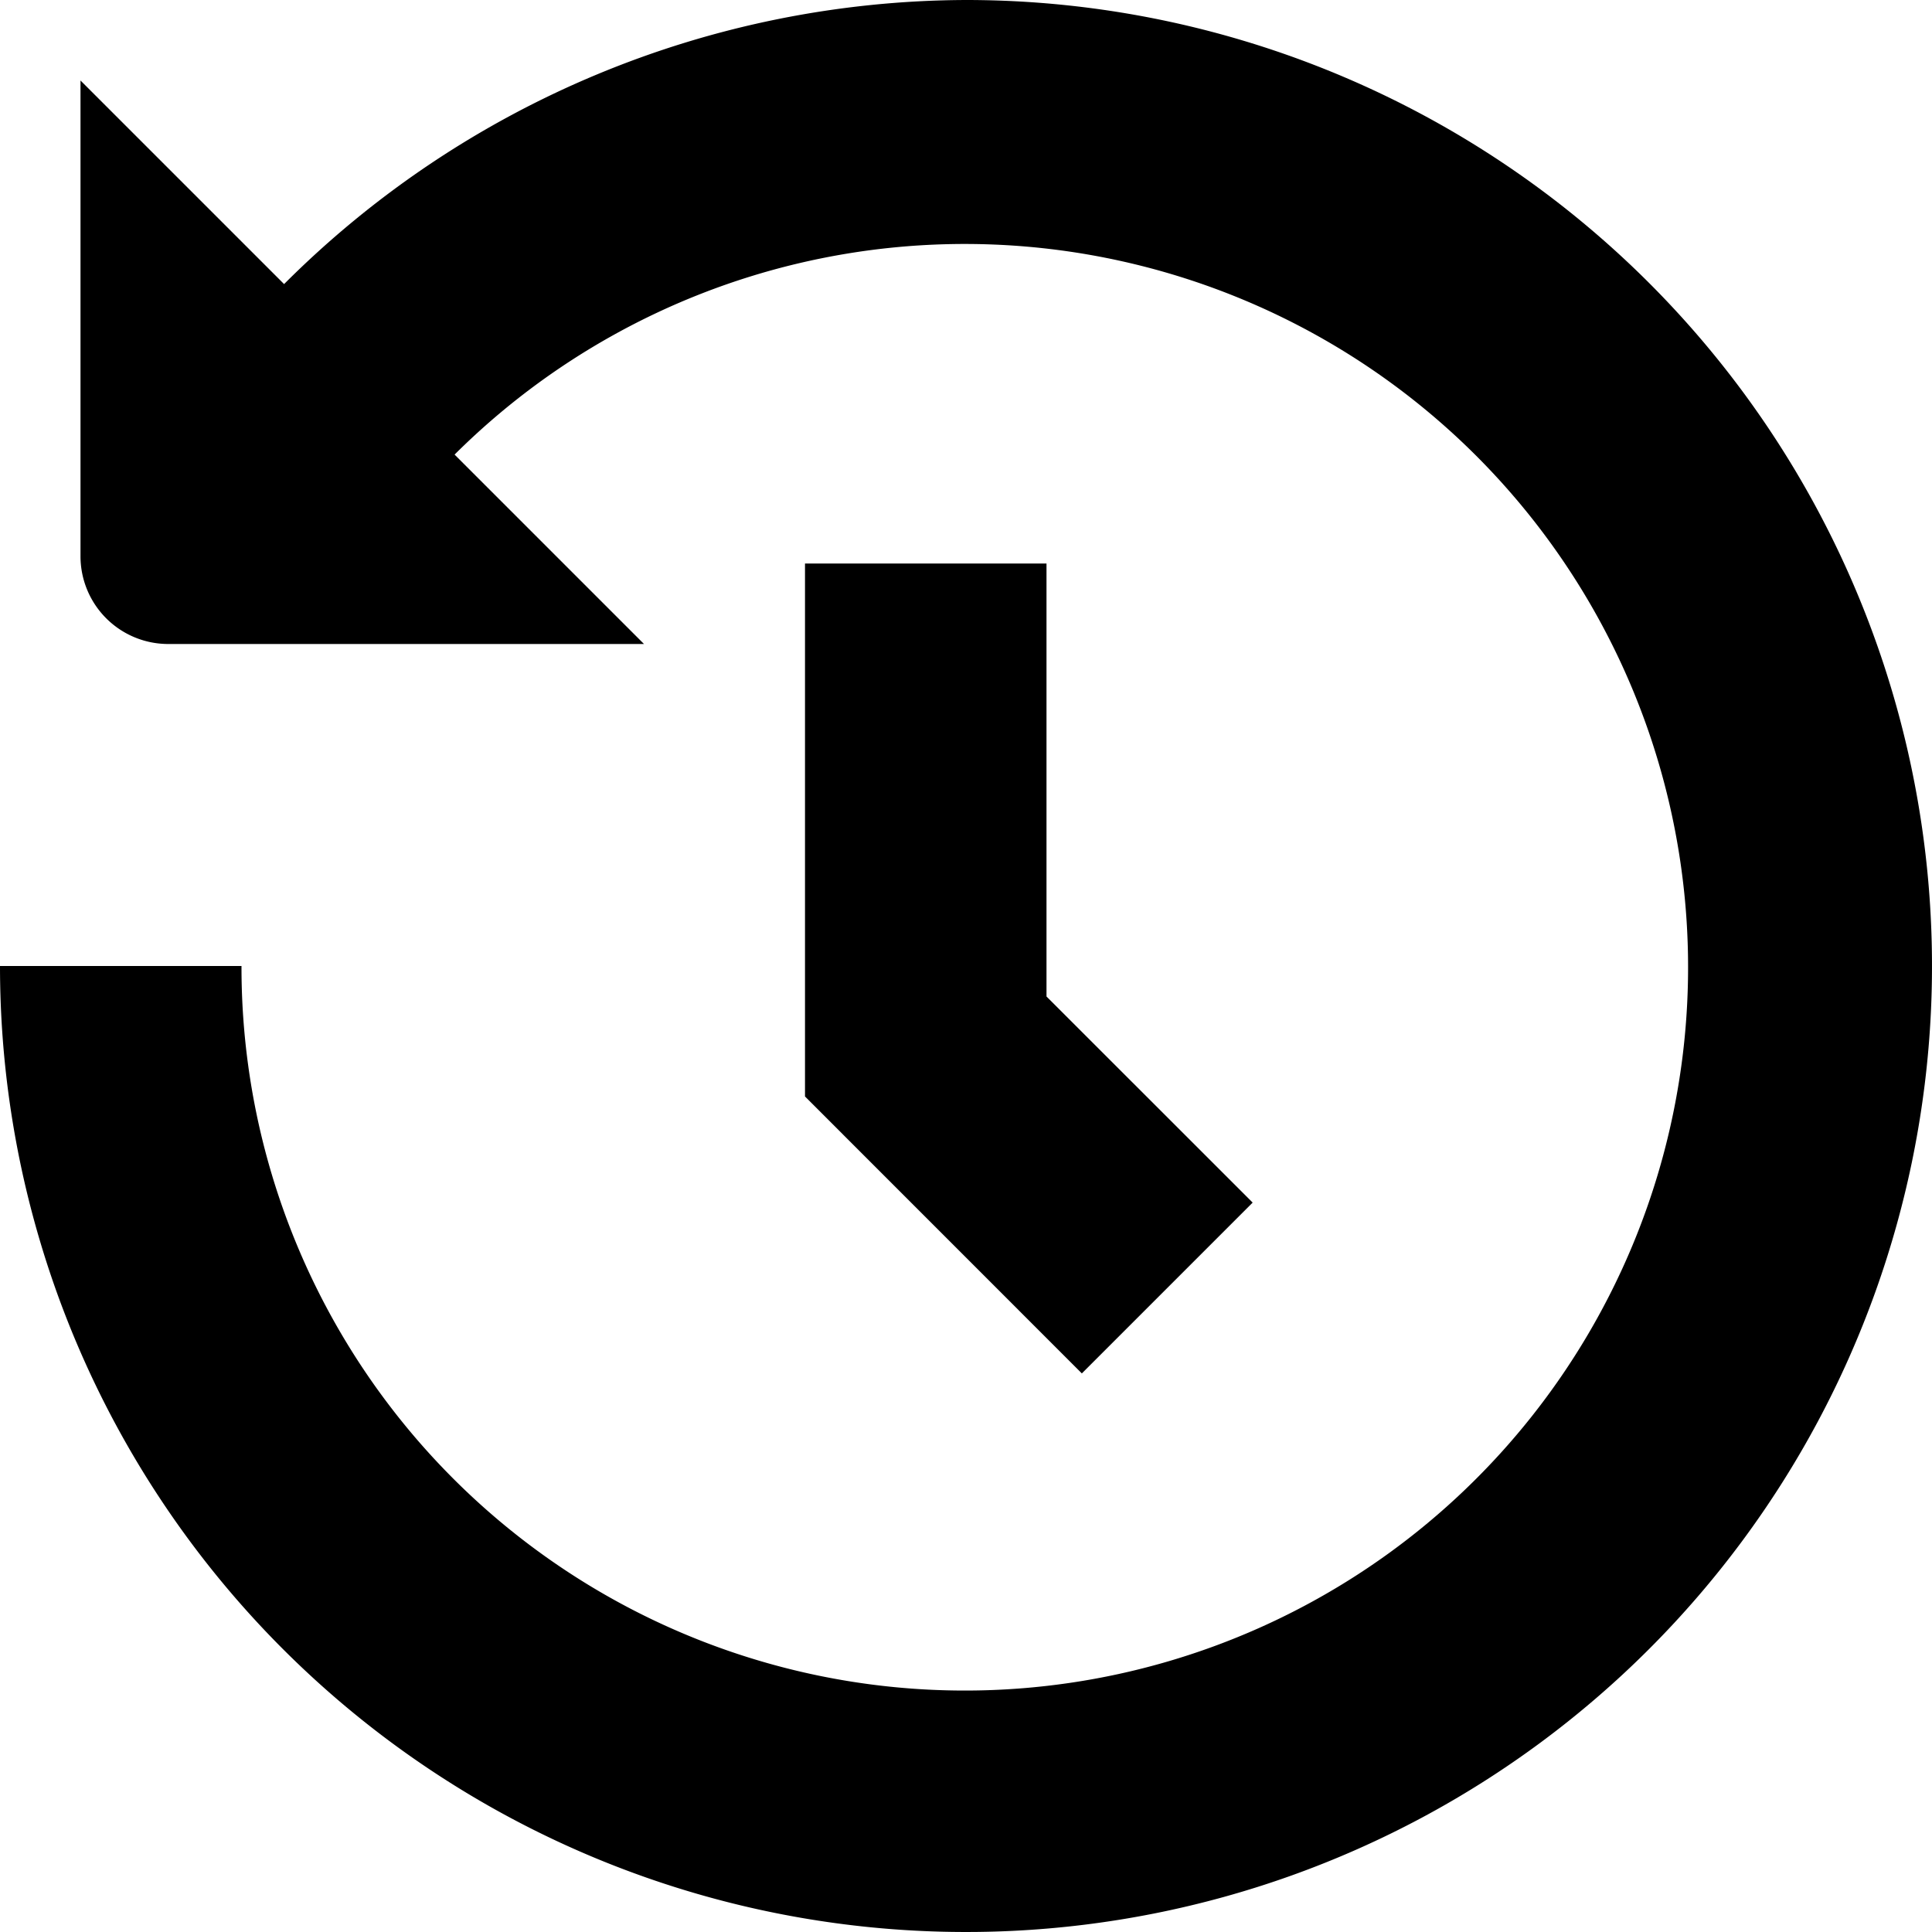
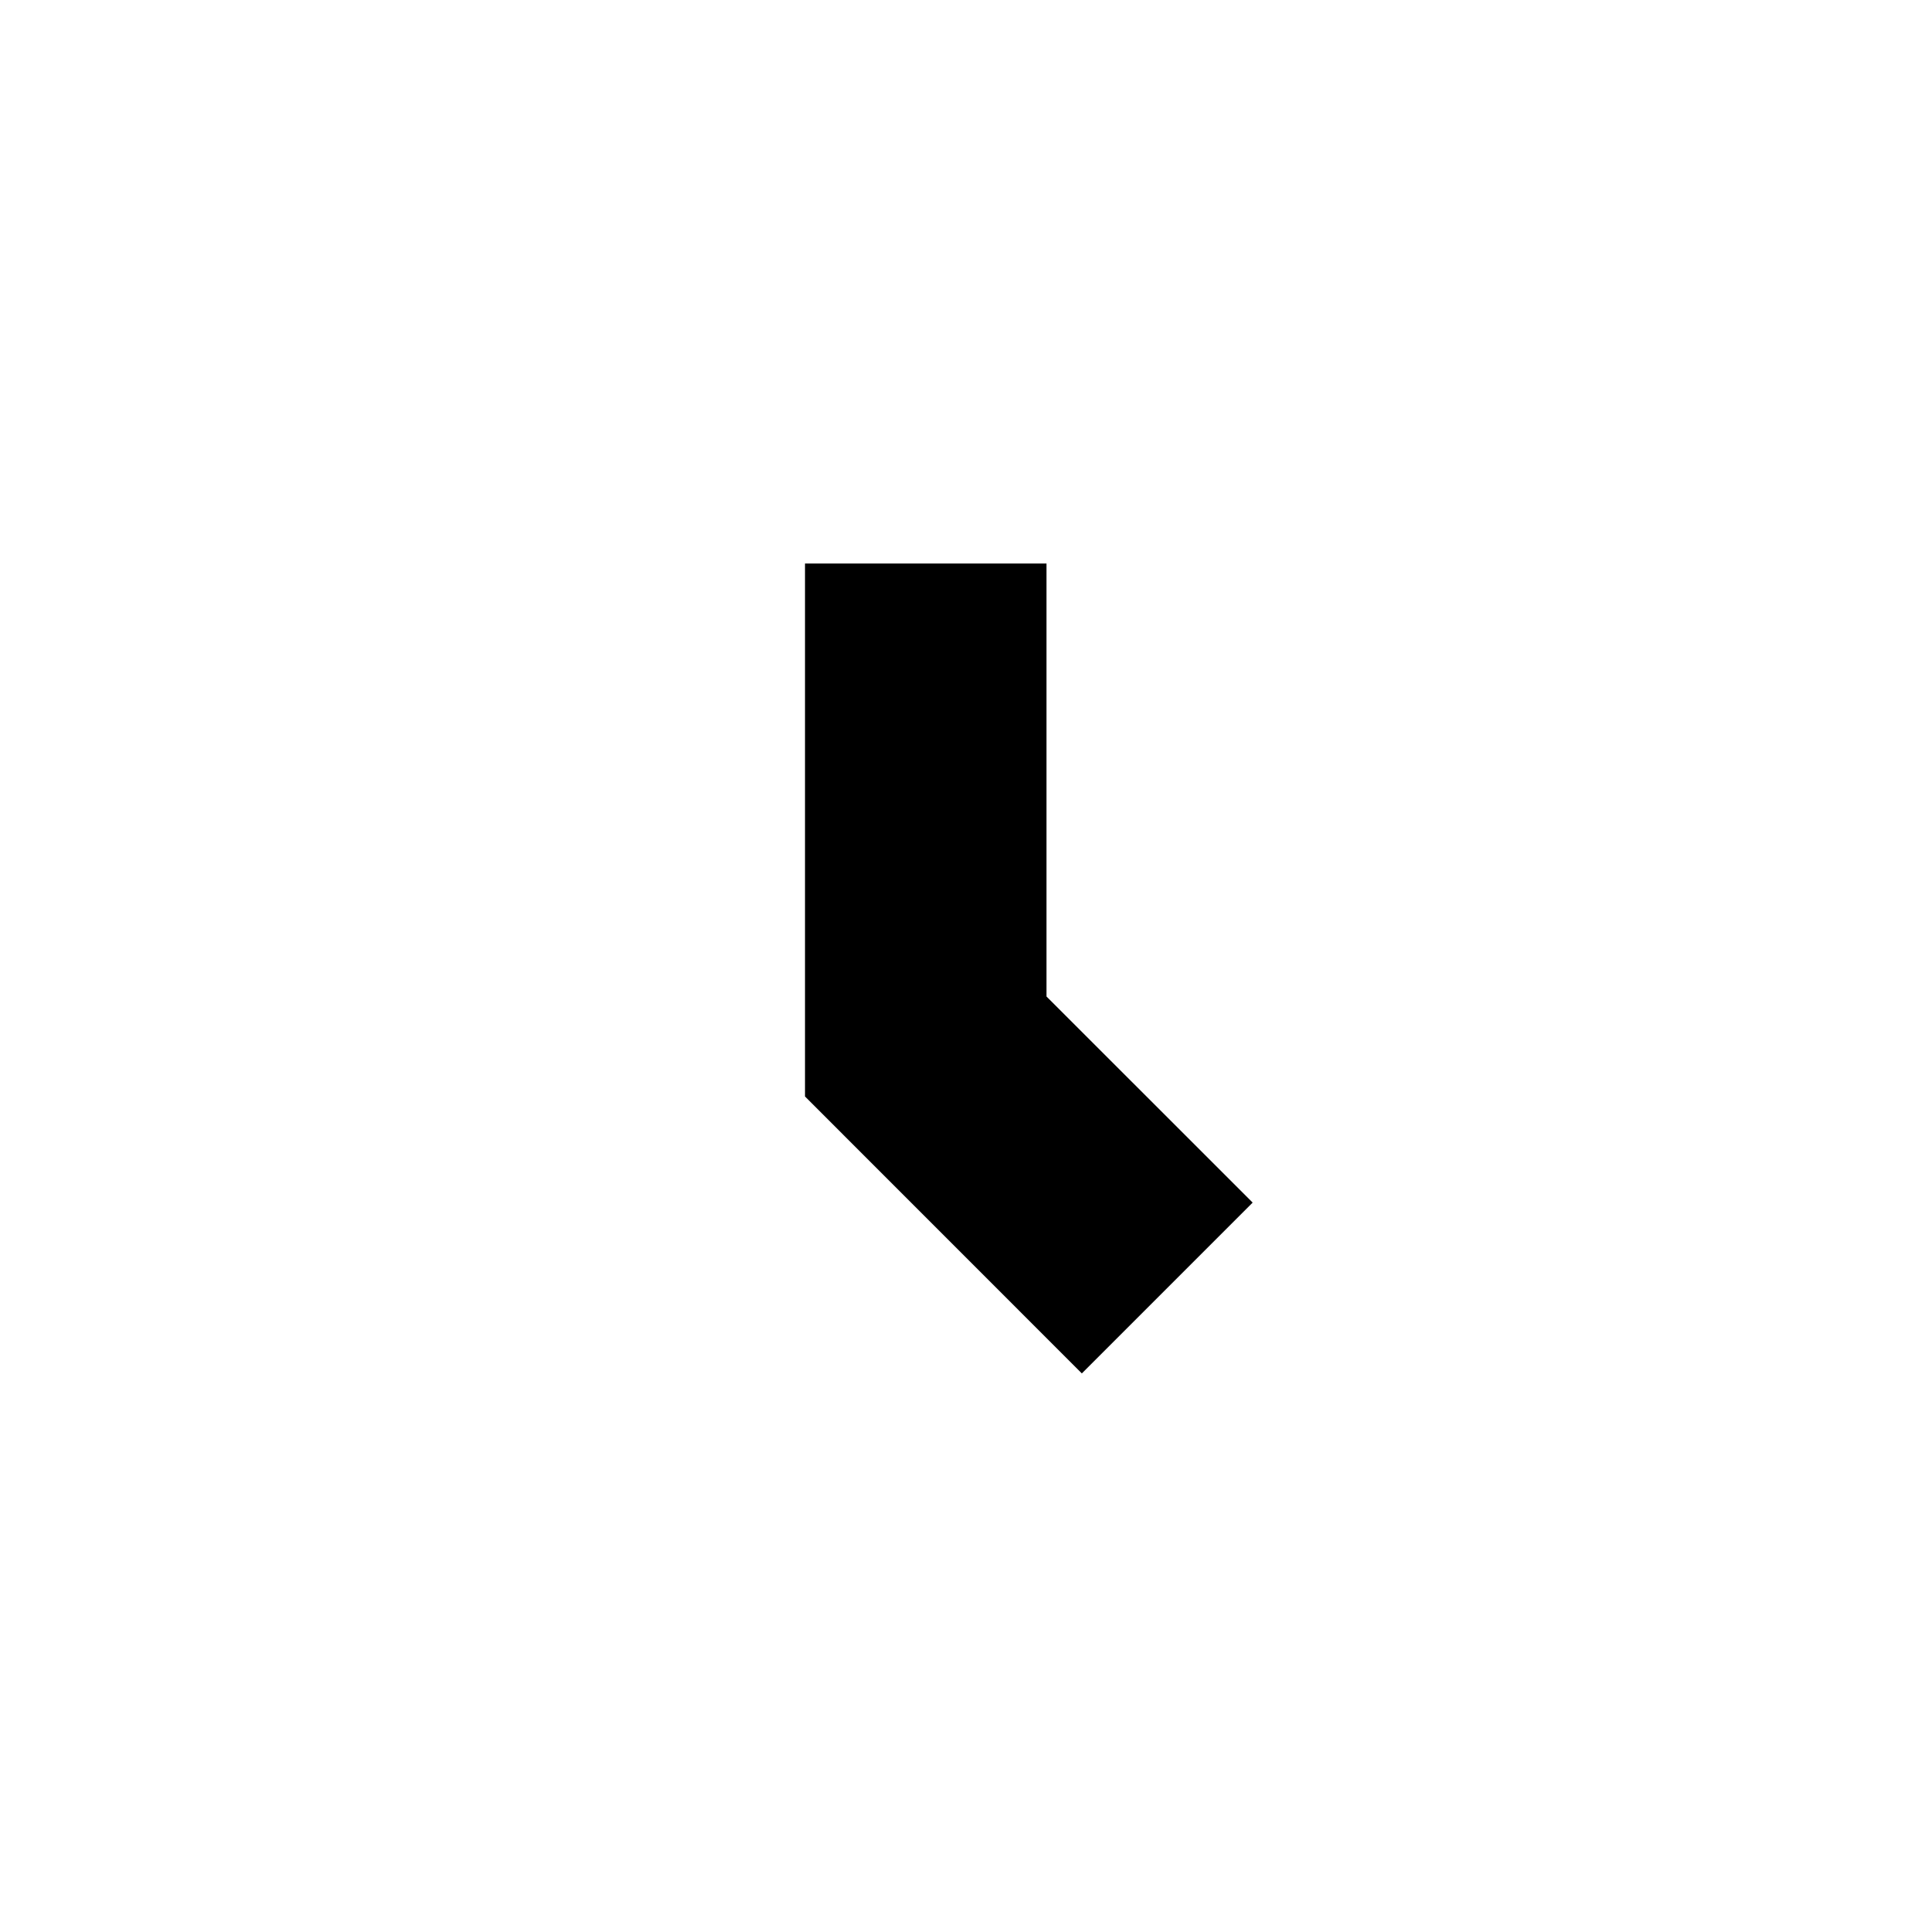
<svg xmlns="http://www.w3.org/2000/svg" id="Isolation_Mode" data-name="Isolation Mode" viewBox="0 0 24 24" width="512" height="512">
-   <path d="M12,0A12.032,12.032,0,0,0,3.529,3.529L1,1V6.909A1.09,1.09,0,0,0,2.091,8H8L5.647,5.647A8.985,8.985,0,1,1,3,12H0A12,12,0,1,0,12,0Z" />
  <polygon points="10 7 10 13.621 13.439 17.061 15.561 14.939 13 12.379 13 7 10 7" />
</svg>